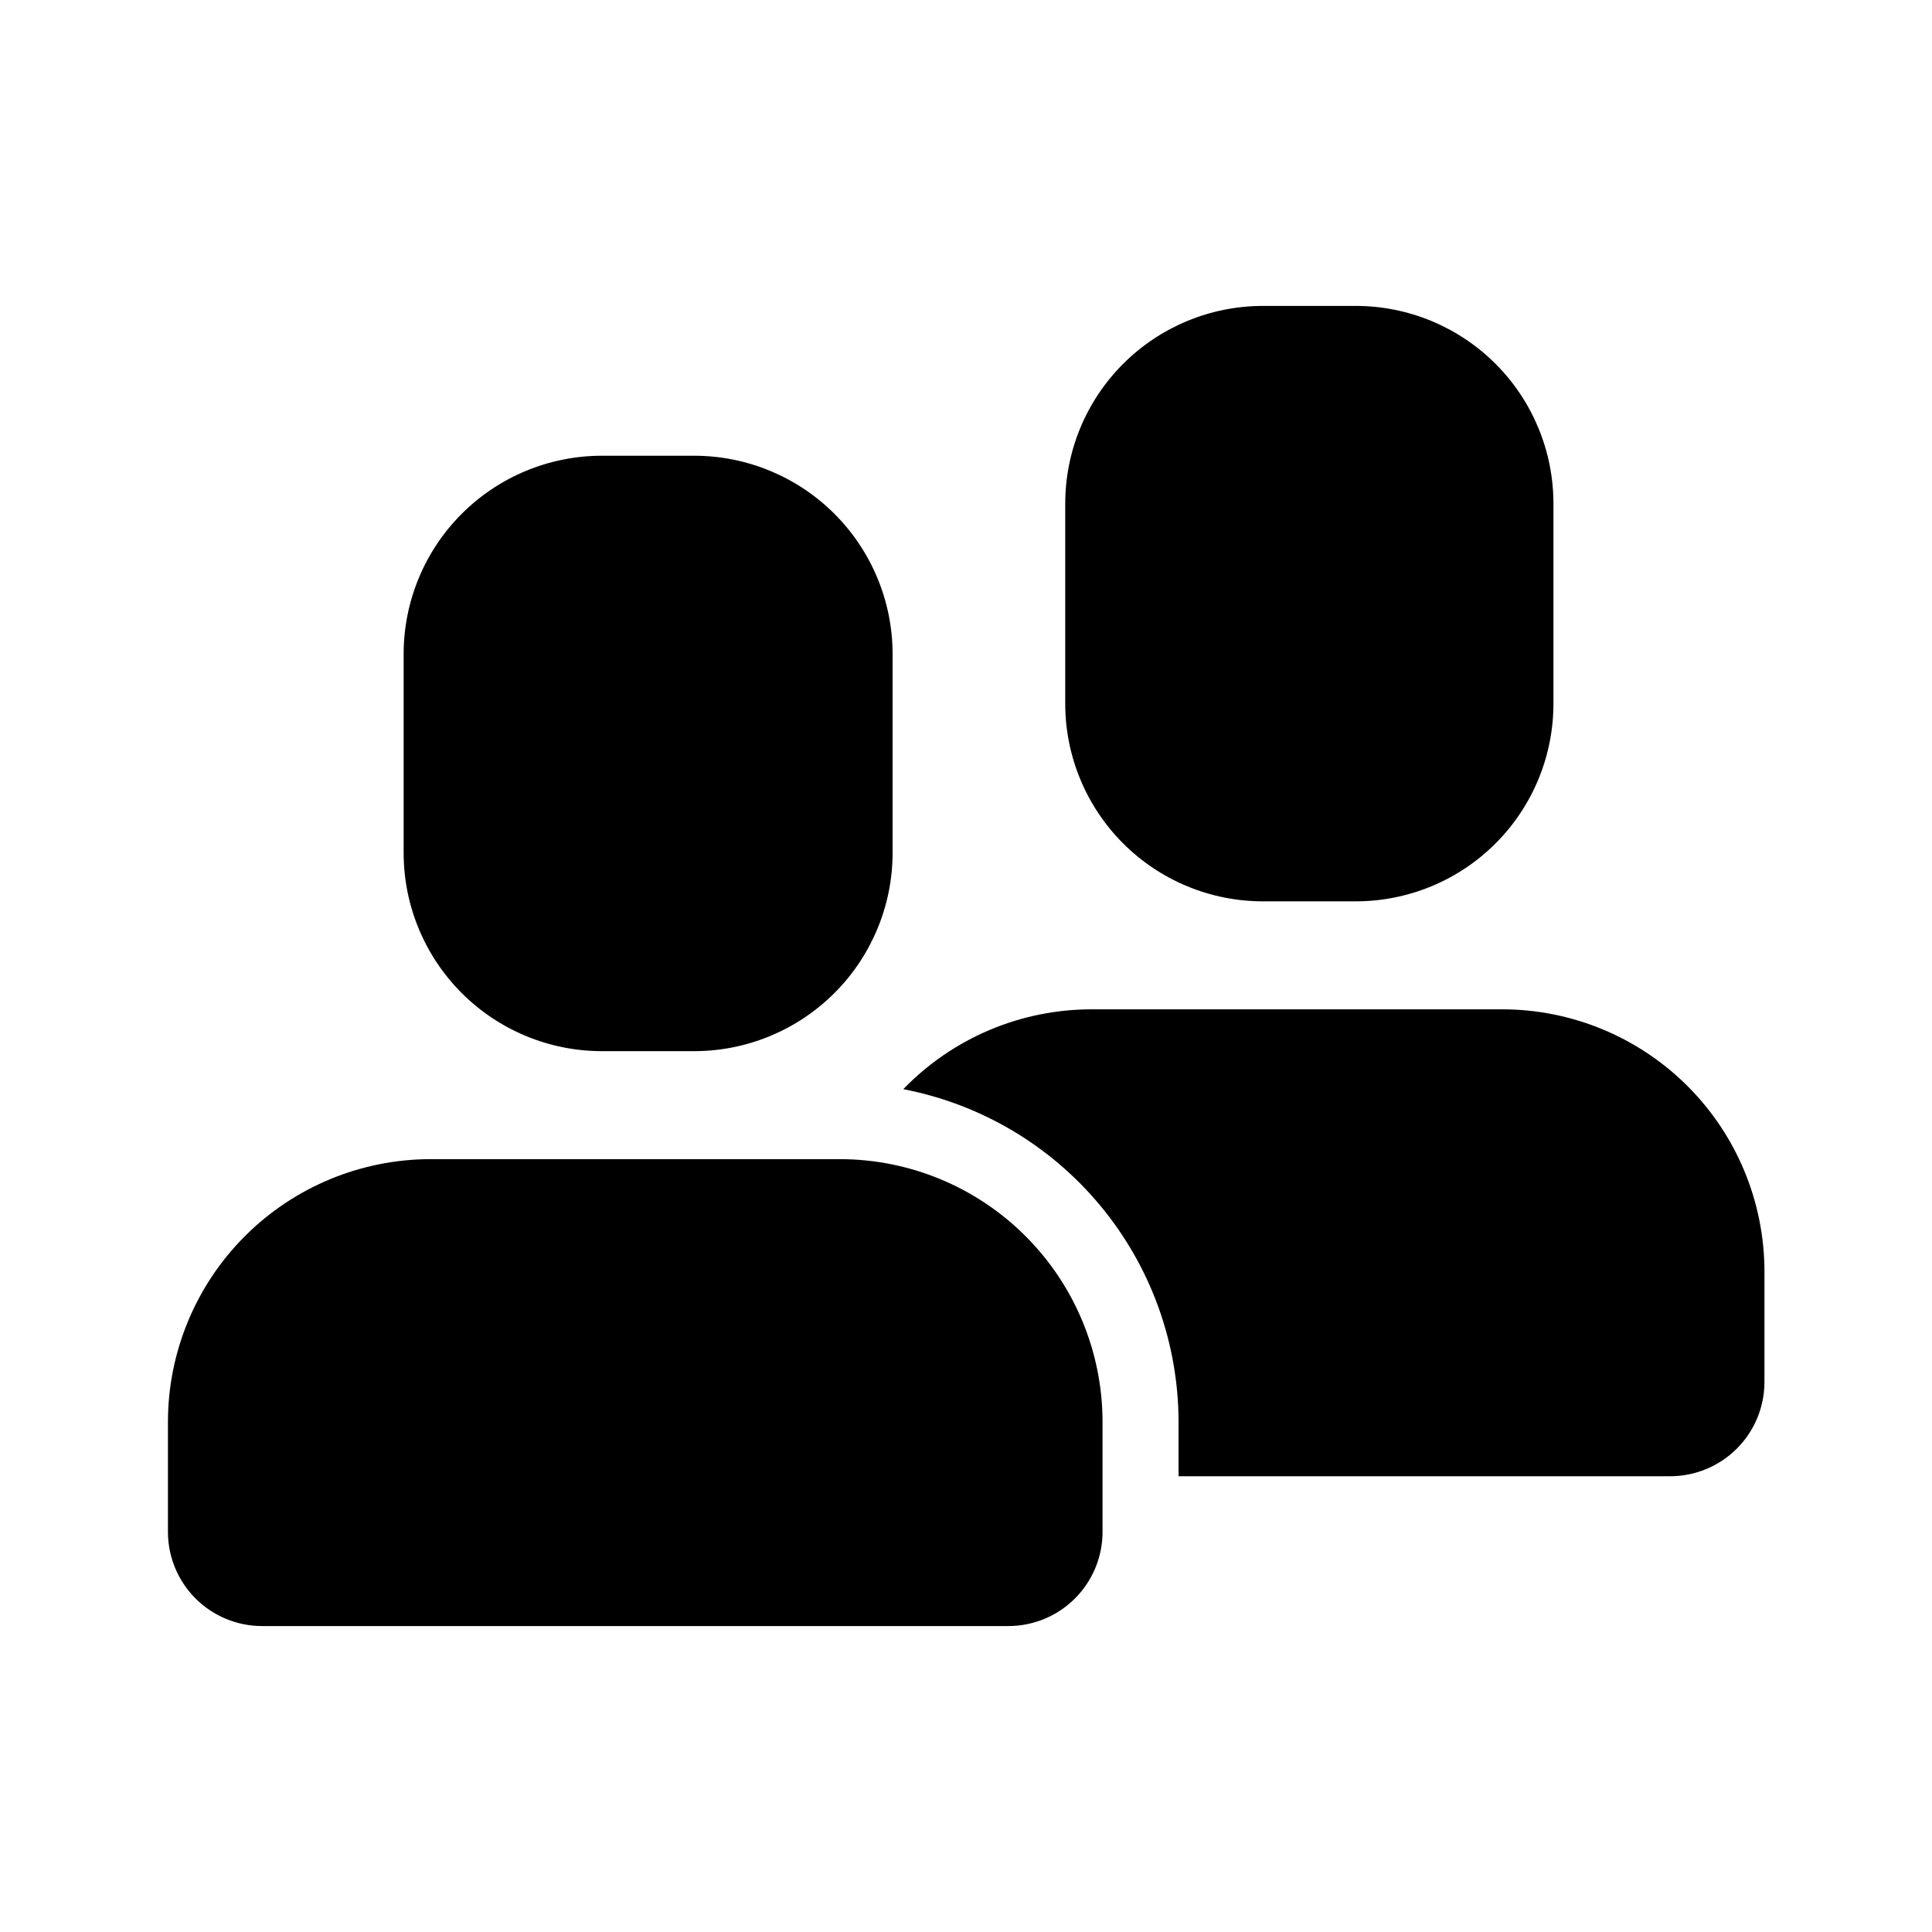
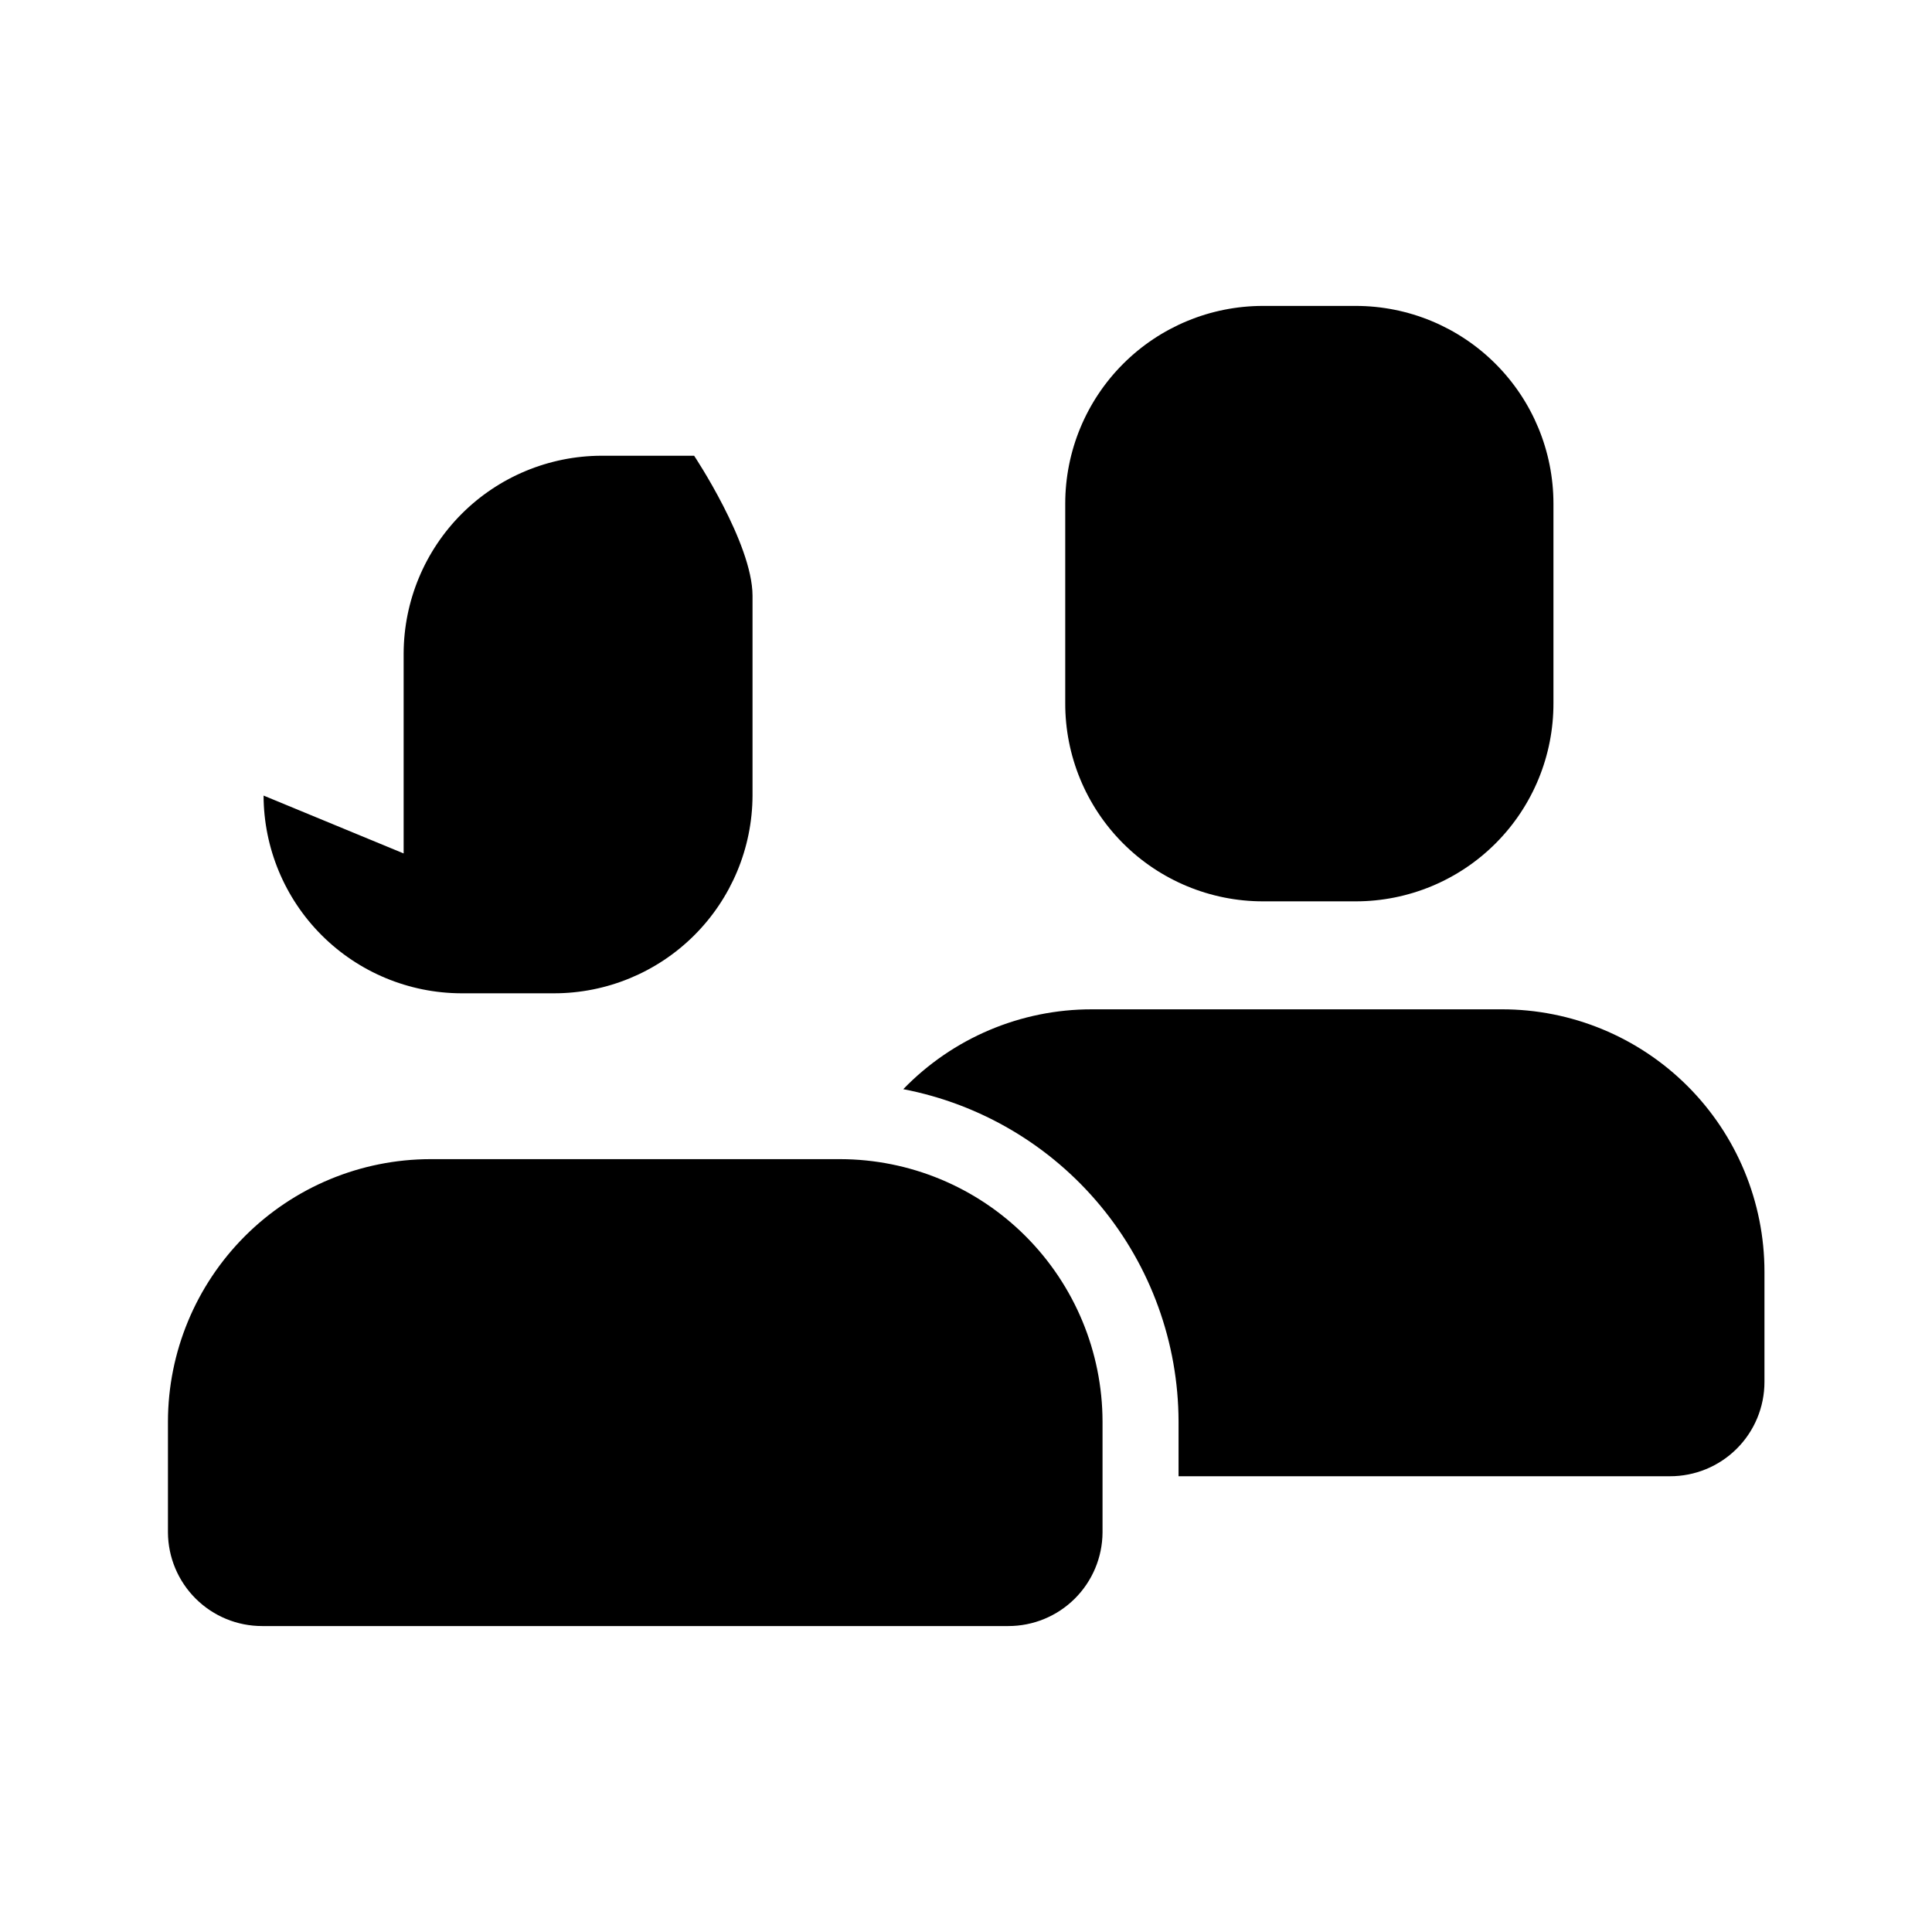
<svg xmlns="http://www.w3.org/2000/svg" fill="#000000" width="800px" height="800px" version="1.1" viewBox="144 144 512 512">
-   <path d="m250.97 370.17v-53c0.043-13.883 5.574-27.184 15.391-37.004 9.82-9.816 23.121-15.348 37.004-15.391h24.586c13.914 0 27.262 5.512 37.121 15.332s15.426 23.148 15.477 37.062v53c-0.051 13.914-5.617 27.242-15.477 37.062s-23.207 15.336-37.121 15.336h-24.586c-13.883-0.043-27.184-5.578-37.004-15.395-9.816-9.816-15.348-23.121-15.391-37.004zm115.68 81.012-108.62 0.004c-18.426 0.035-36.09 7.371-49.121 20.402-13.027 13.031-20.367 30.695-20.402 49.121v29.422c0.043 6.598 2.695 12.906 7.379 17.551 4.68 4.648 11.012 7.25 17.609 7.238h197.7c6.594 0.012 12.926-2.59 17.609-7.238 4.684-4.644 7.336-10.953 7.379-17.551v-29.422c-0.039-18.426-7.375-36.09-20.406-49.121-13.027-13.031-30.691-20.367-49.121-20.402zm112.05-68.316h24.586c13.93 0 27.289-5.547 37.121-15.414 9.832-9.871 15.328-23.25 15.273-37.184v-52.797c0-13.898-5.519-27.223-15.348-37.051-9.824-9.824-23.152-15.348-37.047-15.348h-24.586c-13.898 0-27.227 5.523-37.051 15.348-9.828 9.828-15.348 23.152-15.348 37.051v52.797c-0.055 13.934 5.445 27.312 15.277 37.184 9.832 9.867 23.188 15.414 37.121 15.414zm63.277 28.617h-108.62c-18.844-0.023-36.883 7.613-49.98 21.16 20.488 3.938 38.973 14.875 52.281 30.941 13.309 16.066 20.617 36.262 20.672 57.125v14.508h130.18v0.004c6.644 0.023 13.027-2.598 17.734-7.285 4.711-4.688 7.356-11.059 7.356-17.707v-29.219c0-18.457-7.34-36.156-20.398-49.199-13.059-13.039-30.77-20.355-49.227-20.328z" />
+   <path d="m250.97 370.17v-53c0.043-13.883 5.574-27.184 15.391-37.004 9.82-9.816 23.121-15.348 37.004-15.391h24.586s15.426 23.148 15.477 37.062v53c-0.051 13.914-5.617 27.242-15.477 37.062s-23.207 15.336-37.121 15.336h-24.586c-13.883-0.043-27.184-5.578-37.004-15.395-9.816-9.816-15.348-23.121-15.391-37.004zm115.68 81.012-108.62 0.004c-18.426 0.035-36.09 7.371-49.121 20.402-13.027 13.031-20.367 30.695-20.402 49.121v29.422c0.043 6.598 2.695 12.906 7.379 17.551 4.68 4.648 11.012 7.25 17.609 7.238h197.7c6.594 0.012 12.926-2.59 17.609-7.238 4.684-4.644 7.336-10.953 7.379-17.551v-29.422c-0.039-18.426-7.375-36.09-20.406-49.121-13.027-13.031-30.691-20.367-49.121-20.402zm112.05-68.316h24.586c13.93 0 27.289-5.547 37.121-15.414 9.832-9.871 15.328-23.25 15.273-37.184v-52.797c0-13.898-5.519-27.223-15.348-37.051-9.824-9.824-23.152-15.348-37.047-15.348h-24.586c-13.898 0-27.227 5.523-37.051 15.348-9.828 9.828-15.348 23.152-15.348 37.051v52.797c-0.055 13.934 5.445 27.312 15.277 37.184 9.832 9.867 23.188 15.414 37.121 15.414zm63.277 28.617h-108.62c-18.844-0.023-36.883 7.613-49.98 21.16 20.488 3.938 38.973 14.875 52.281 30.941 13.309 16.066 20.617 36.262 20.672 57.125v14.508h130.18v0.004c6.644 0.023 13.027-2.598 17.734-7.285 4.711-4.688 7.356-11.059 7.356-17.707v-29.219c0-18.457-7.34-36.156-20.398-49.199-13.059-13.039-30.77-20.355-49.227-20.328z" />
</svg>